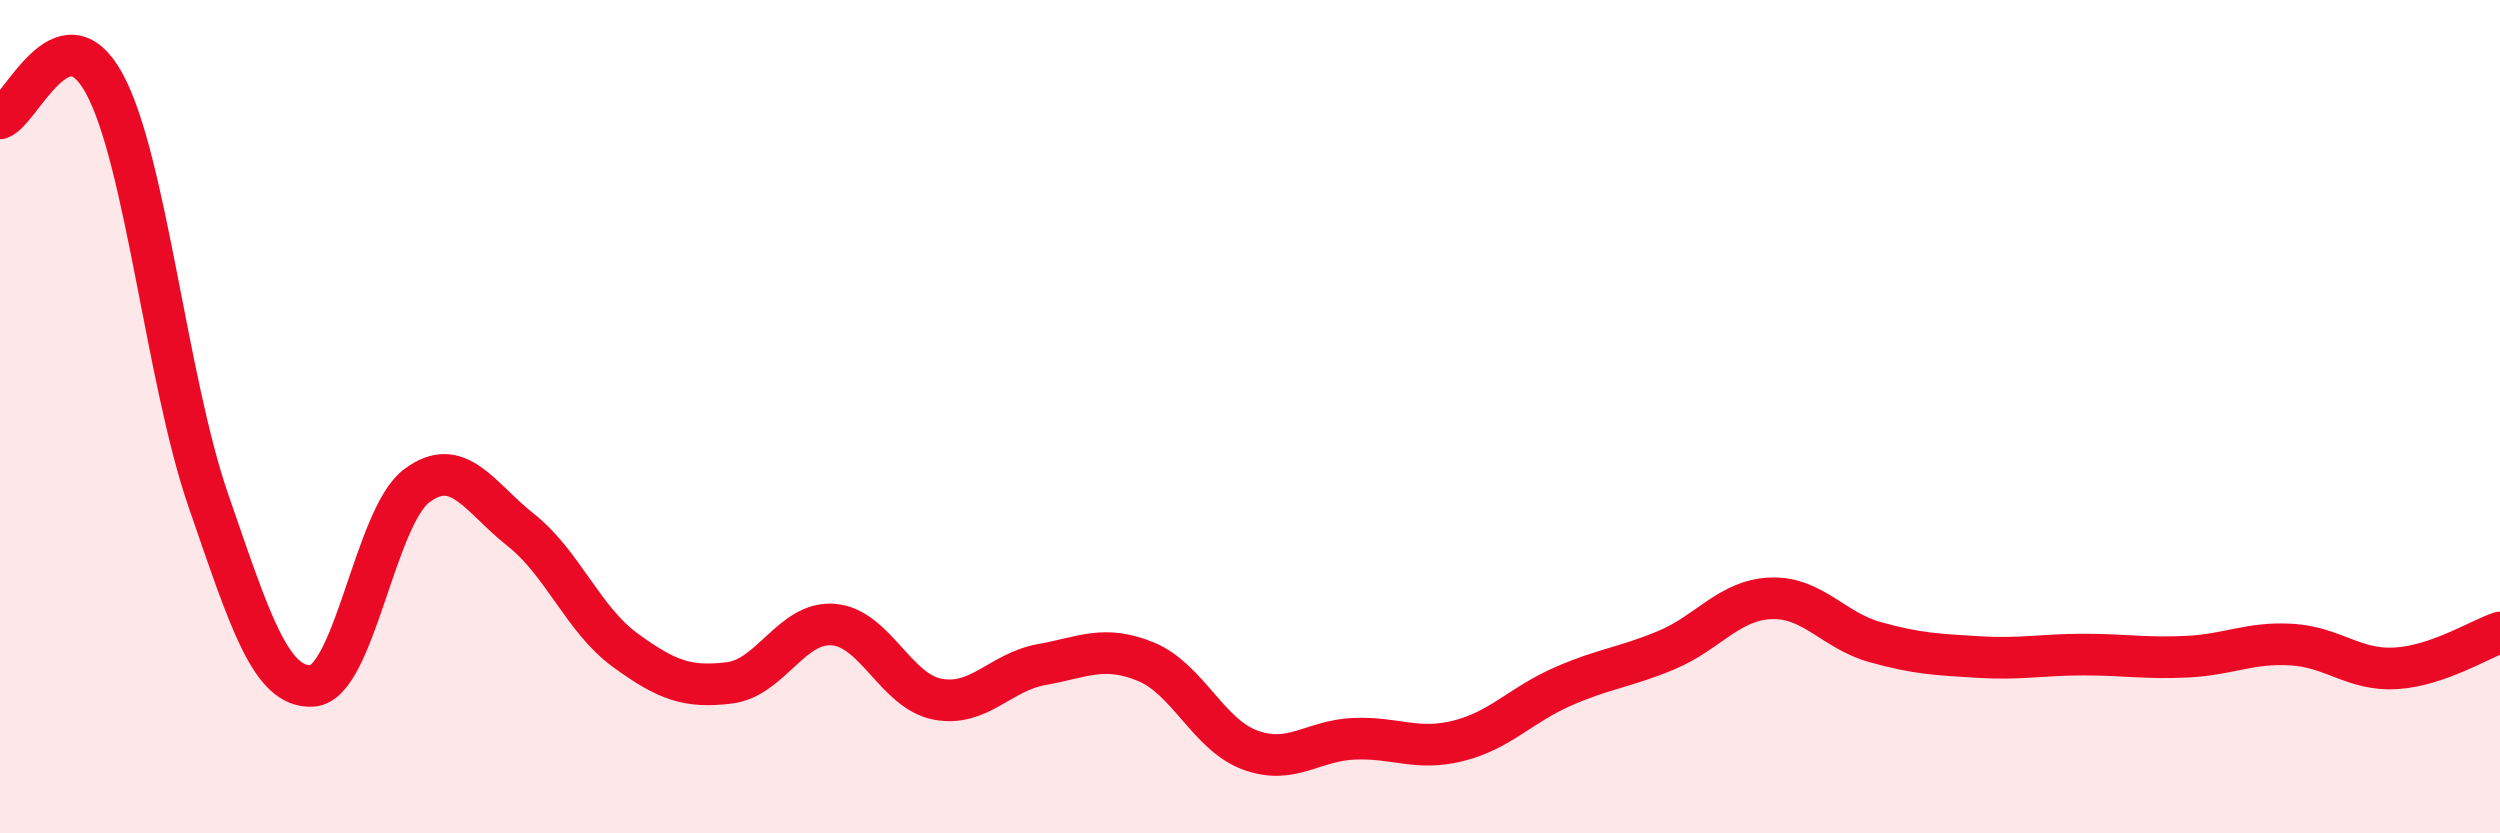
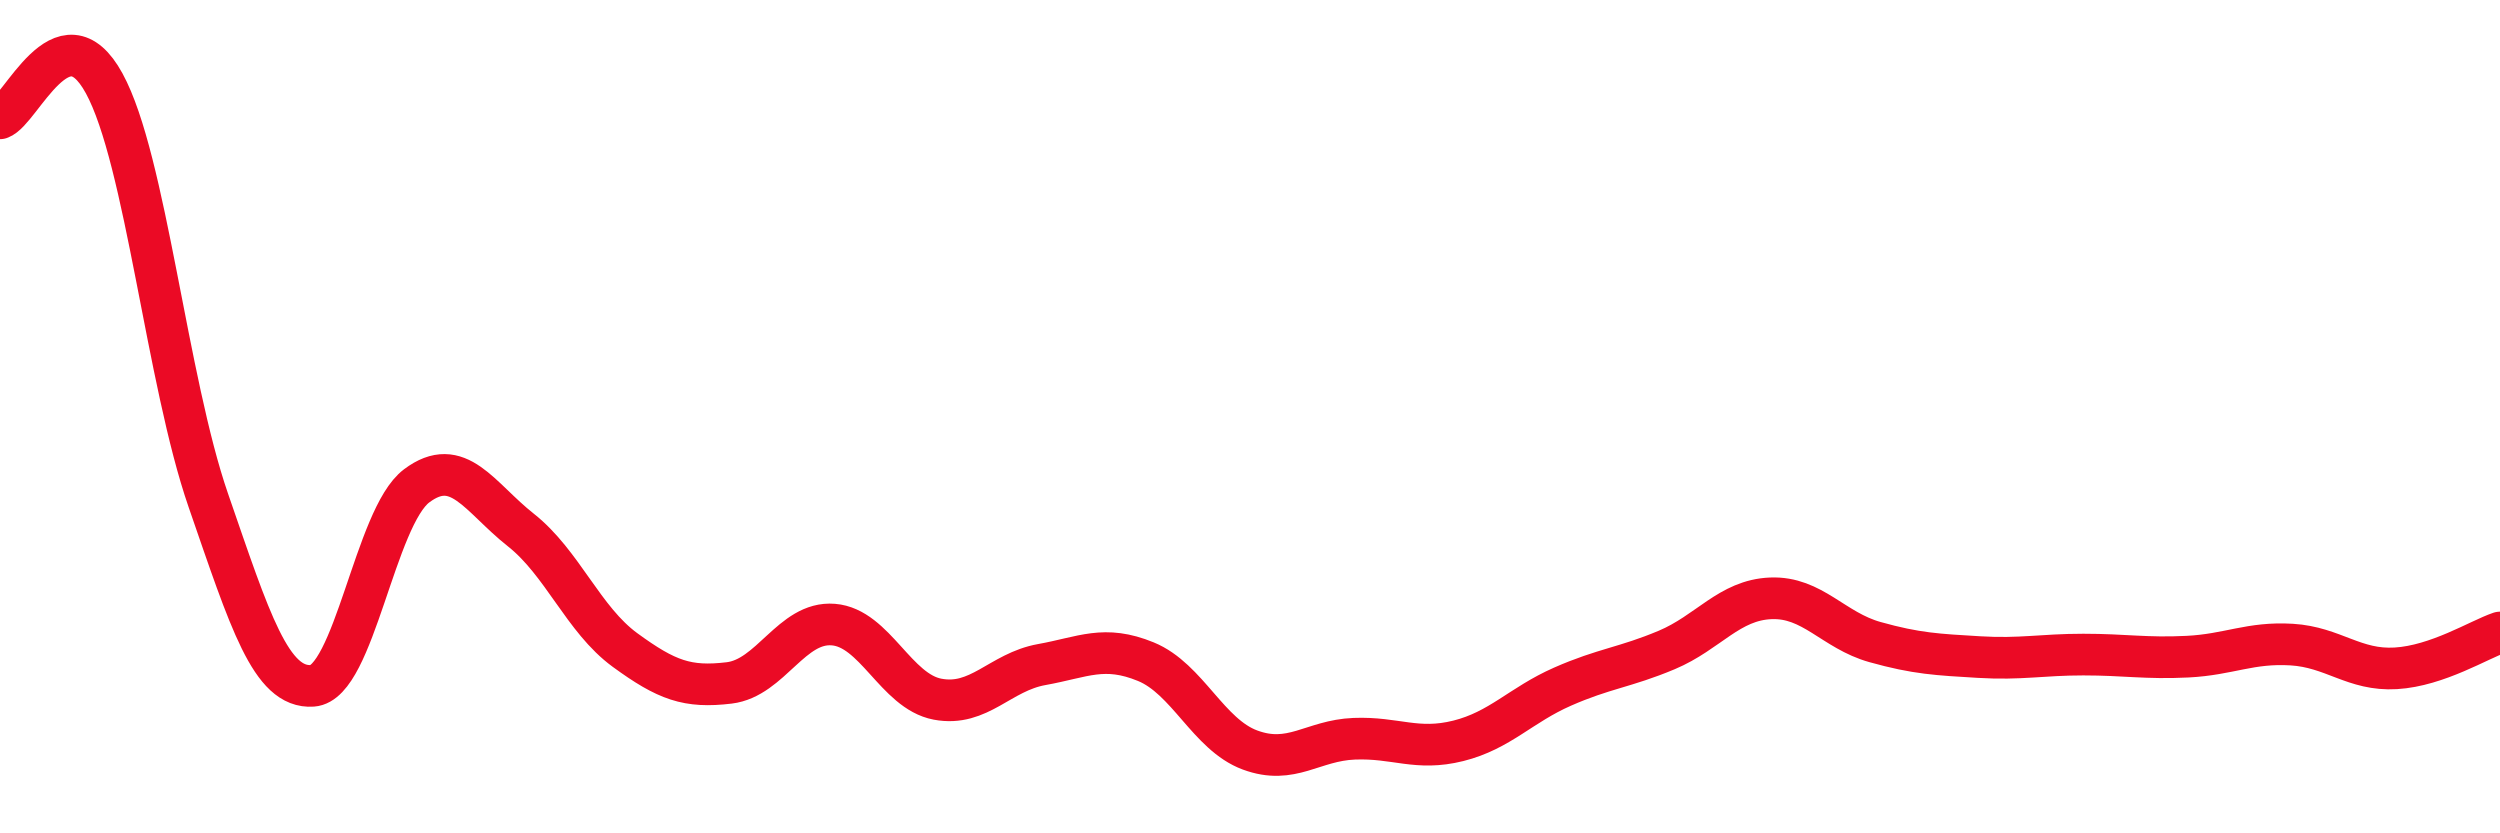
<svg xmlns="http://www.w3.org/2000/svg" width="60" height="20" viewBox="0 0 60 20">
-   <path d="M 0,2.84 C 0.5,2.67 1.5,0.17 2.5,2 C 3.5,3.83 4,9.12 5,12.01 C 6,14.9 6.5,16.53 7.5,16.46 C 8.5,16.39 9,12.41 10,11.66 C 11,10.91 11.5,11.93 12.5,12.72 C 13.5,13.51 14,14.87 15,15.6 C 16,16.33 16.5,16.51 17.5,16.39 C 18.5,16.27 19,14.91 20,14.99 C 21,15.07 21.5,16.59 22.5,16.78 C 23.5,16.97 24,16.13 25,15.95 C 26,15.77 26.5,15.47 27.5,15.88 C 28.5,16.29 29,17.63 30,18 C 31,18.37 31.5,17.77 32.5,17.73 C 33.5,17.69 34,18.03 35,17.78 C 36,17.53 36.5,16.92 37.5,16.48 C 38.5,16.04 39,16.02 40,15.6 C 41,15.18 41.5,14.4 42.5,14.36 C 43.5,14.32 44,15.13 45,15.41 C 46,15.69 46.5,15.71 47.5,15.77 C 48.5,15.83 49,15.71 50,15.71 C 51,15.71 51.5,15.81 52.5,15.76 C 53.5,15.71 54,15.41 55,15.47 C 56,15.53 56.5,16.1 57.5,16.04 C 58.5,15.98 59.5,15.35 60,15.18L60 20L0 20Z" fill="#EB0A25" opacity="0.1" stroke-linecap="round" stroke-linejoin="round" />
  <path d="M 0,2.84 C 0.5,2.67 1.5,0.17 2.5,2 C 3.5,3.83 4,9.12 5,12.01 C 6,14.9 6.5,16.53 7.5,16.46 C 8.5,16.39 9,12.41 10,11.66 C 11,10.91 11.5,11.93 12.5,12.72 C 13.5,13.51 14,14.87 15,15.6 C 16,16.33 16.5,16.51 17.5,16.39 C 18.5,16.27 19,14.91 20,14.99 C 21,15.07 21.5,16.59 22.5,16.78 C 23.5,16.97 24,16.13 25,15.95 C 26,15.77 26.5,15.47 27.5,15.88 C 28.5,16.29 29,17.63 30,18 C 31,18.37 31.5,17.77 32.5,17.73 C 33.5,17.69 34,18.03 35,17.78 C 36,17.53 36.5,16.92 37.5,16.48 C 38.5,16.04 39,16.02 40,15.6 C 41,15.18 41.5,14.4 42.5,14.36 C 43.5,14.32 44,15.13 45,15.41 C 46,15.69 46.5,15.71 47.5,15.77 C 48.5,15.83 49,15.71 50,15.71 C 51,15.71 51.5,15.81 52.5,15.76 C 53.5,15.71 54,15.41 55,15.47 C 56,15.53 56.5,16.1 57.5,16.04 C 58.5,15.98 59.5,15.35 60,15.18" stroke="#EB0A25" stroke-width="1" fill="none" stroke-linecap="round" stroke-linejoin="round" />
</svg>